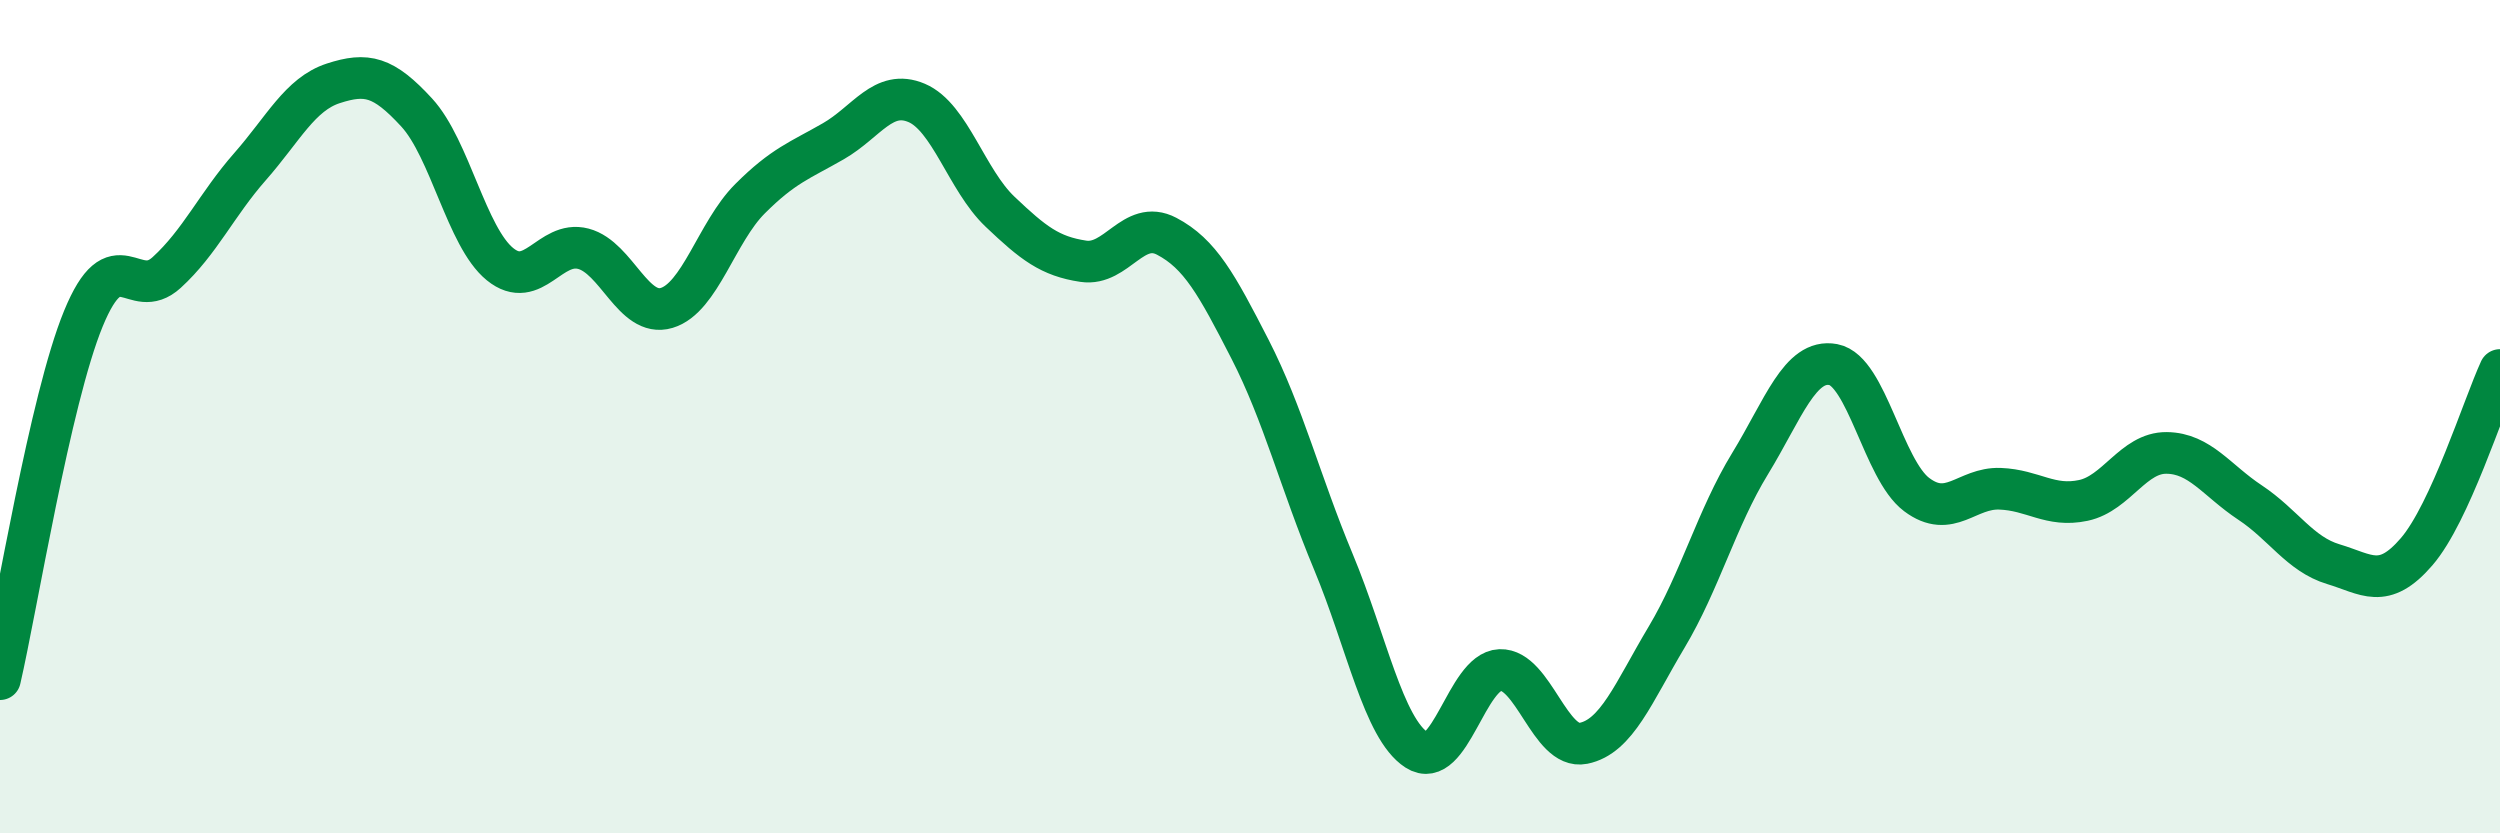
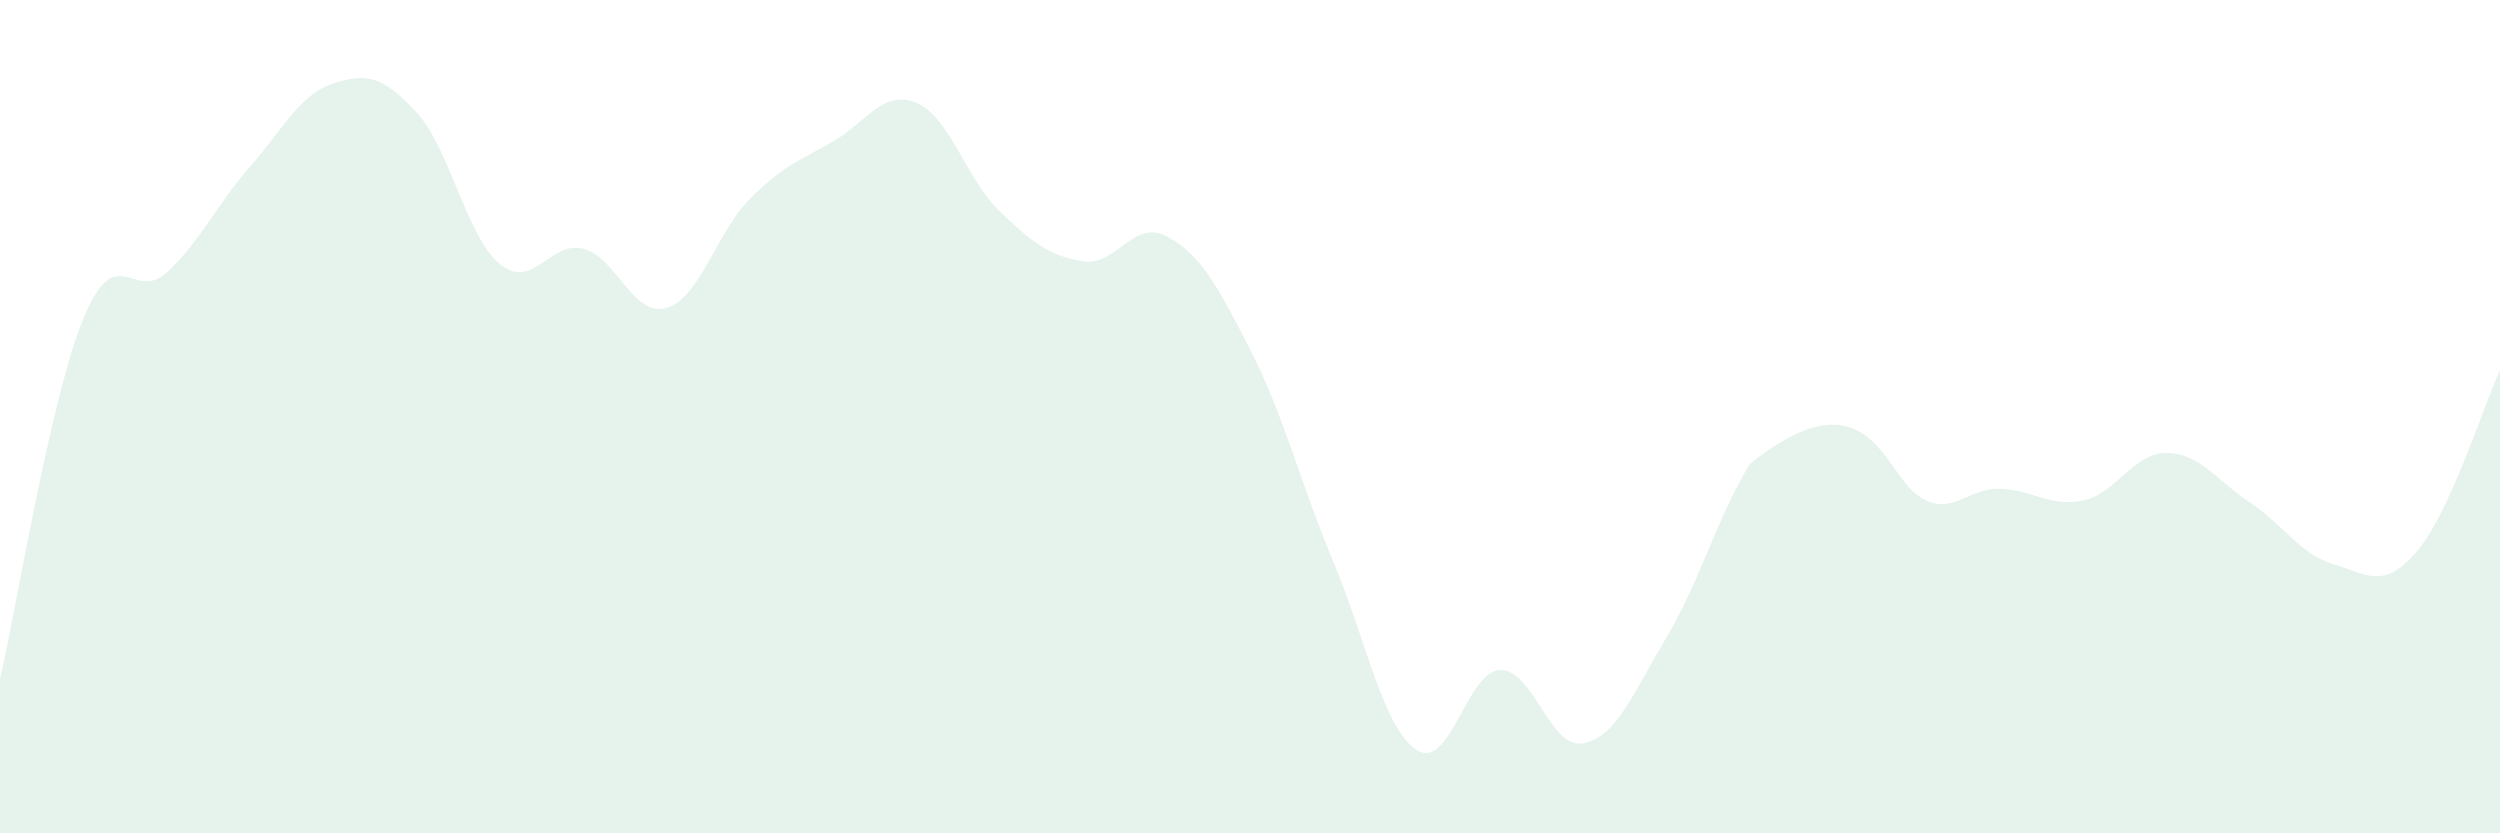
<svg xmlns="http://www.w3.org/2000/svg" width="60" height="20" viewBox="0 0 60 20">
-   <path d="M 0,16.3 C 0.4,14.57 1.2,9.6 2,7.65 C 2.8,5.7 3.2,7.27 4,6.54 C 4.8,5.81 5.2,4.91 6,4 C 6.8,3.09 7.2,2.26 8,2 C 8.8,1.74 9.2,1.83 10,2.7 C 10.8,3.57 11.2,5.69 12,6.34 C 12.8,6.99 13.2,5.76 14,5.97 C 14.8,6.18 15.2,7.63 16,7.39 C 16.8,7.15 17.2,5.57 18,4.77 C 18.8,3.97 19.2,3.85 20,3.39 C 20.8,2.93 21.2,2.13 22,2.47 C 22.8,2.81 23.2,4.32 24,5.08 C 24.8,5.84 25.2,6.15 26,6.27 C 26.8,6.39 27.2,5.25 28,5.67 C 28.8,6.09 29.2,6.82 30,8.38 C 30.8,9.94 31.2,11.56 32,13.48 C 32.8,15.4 33.2,17.48 34,18 C 34.8,18.52 35.2,16.11 36,16.08 C 36.8,16.05 37.2,18 38,17.84 C 38.8,17.68 39.2,16.63 40,15.29 C 40.8,13.95 41.2,12.44 42,11.13 C 42.8,9.82 43.2,8.6 44,8.75 C 44.8,8.9 45.2,11.27 46,11.87 C 46.8,12.47 47.2,11.7 48,11.73 C 48.8,11.76 49.2,12.18 50,12.01 C 50.8,11.84 51.2,10.86 52,10.87 C 52.8,10.88 53.2,11.53 54,12.06 C 54.8,12.59 55.2,13.3 56,13.54 C 56.8,13.78 57.2,14.17 58,13.24 C 58.8,12.31 59.6,9.75 60,8.88L60 20L0 20Z" fill="#008740" opacity="0.1" stroke-linecap="round" stroke-linejoin="round" />
-   <path d="M 0,16.3 C 0.4,14.57 1.2,9.6 2,7.65 C 2.8,5.7 3.2,7.27 4,6.54 C 4.8,5.81 5.2,4.91 6,4 C 6.8,3.09 7.2,2.26 8,2 C 8.8,1.74 9.2,1.83 10,2.7 C 10.8,3.57 11.2,5.69 12,6.34 C 12.8,6.99 13.2,5.76 14,5.97 C 14.8,6.18 15.2,7.63 16,7.39 C 16.8,7.15 17.2,5.57 18,4.77 C 18.8,3.97 19.2,3.85 20,3.39 C 20.8,2.93 21.2,2.13 22,2.47 C 22.8,2.81 23.2,4.32 24,5.08 C 24.8,5.84 25.2,6.15 26,6.27 C 26.8,6.39 27.2,5.25 28,5.67 C 28.8,6.09 29.2,6.82 30,8.38 C 30.8,9.94 31.2,11.56 32,13.48 C 32.8,15.4 33.2,17.48 34,18 C 34.8,18.52 35.2,16.11 36,16.08 C 36.8,16.05 37.2,18 38,17.84 C 38.8,17.68 39.2,16.63 40,15.29 C 40.8,13.95 41.2,12.44 42,11.13 C 42.8,9.82 43.2,8.6 44,8.75 C 44.8,8.9 45.2,11.27 46,11.87 C 46.8,12.47 47.2,11.7 48,11.73 C 48.8,11.76 49.2,12.18 50,12.01 C 50.8,11.84 51.2,10.86 52,10.87 C 52.8,10.88 53.2,11.53 54,12.06 C 54.8,12.59 55.2,13.3 56,13.54 C 56.8,13.78 57.2,14.17 58,13.24 C 58.8,12.31 59.6,9.75 60,8.88" stroke="#008740" stroke-width="1" fill="none" stroke-linecap="round" stroke-linejoin="round" />
+   <path d="M 0,16.3 C 0.4,14.57 1.2,9.6 2,7.65 C 2.8,5.7 3.2,7.27 4,6.54 C 4.8,5.81 5.2,4.91 6,4 C 6.8,3.09 7.2,2.26 8,2 C 8.8,1.74 9.2,1.83 10,2.7 C 10.8,3.57 11.2,5.69 12,6.34 C 12.8,6.99 13.2,5.76 14,5.97 C 14.8,6.18 15.2,7.63 16,7.39 C 16.8,7.15 17.2,5.57 18,4.77 C 18.8,3.97 19.2,3.85 20,3.39 C 20.8,2.93 21.2,2.13 22,2.47 C 22.8,2.81 23.2,4.32 24,5.08 C 24.8,5.84 25.2,6.15 26,6.27 C 26.8,6.39 27.2,5.25 28,5.67 C 28.8,6.09 29.2,6.82 30,8.38 C 30.8,9.94 31.2,11.56 32,13.48 C 32.8,15.4 33.2,17.48 34,18 C 34.8,18.52 35.2,16.11 36,16.08 C 36.8,16.05 37.2,18 38,17.84 C 38.8,17.68 39.2,16.63 40,15.29 C 40.8,13.95 41.2,12.44 42,11.13 C 44.8,8.9 45.2,11.27 46,11.87 C 46.8,12.47 47.2,11.7 48,11.73 C 48.8,11.76 49.2,12.18 50,12.01 C 50.8,11.84 51.2,10.86 52,10.87 C 52.8,10.88 53.2,11.53 54,12.06 C 54.8,12.59 55.2,13.3 56,13.54 C 56.8,13.78 57.2,14.17 58,13.24 C 58.8,12.31 59.6,9.75 60,8.88L60 20L0 20Z" fill="#008740" opacity="0.1" stroke-linecap="round" stroke-linejoin="round" />
</svg>